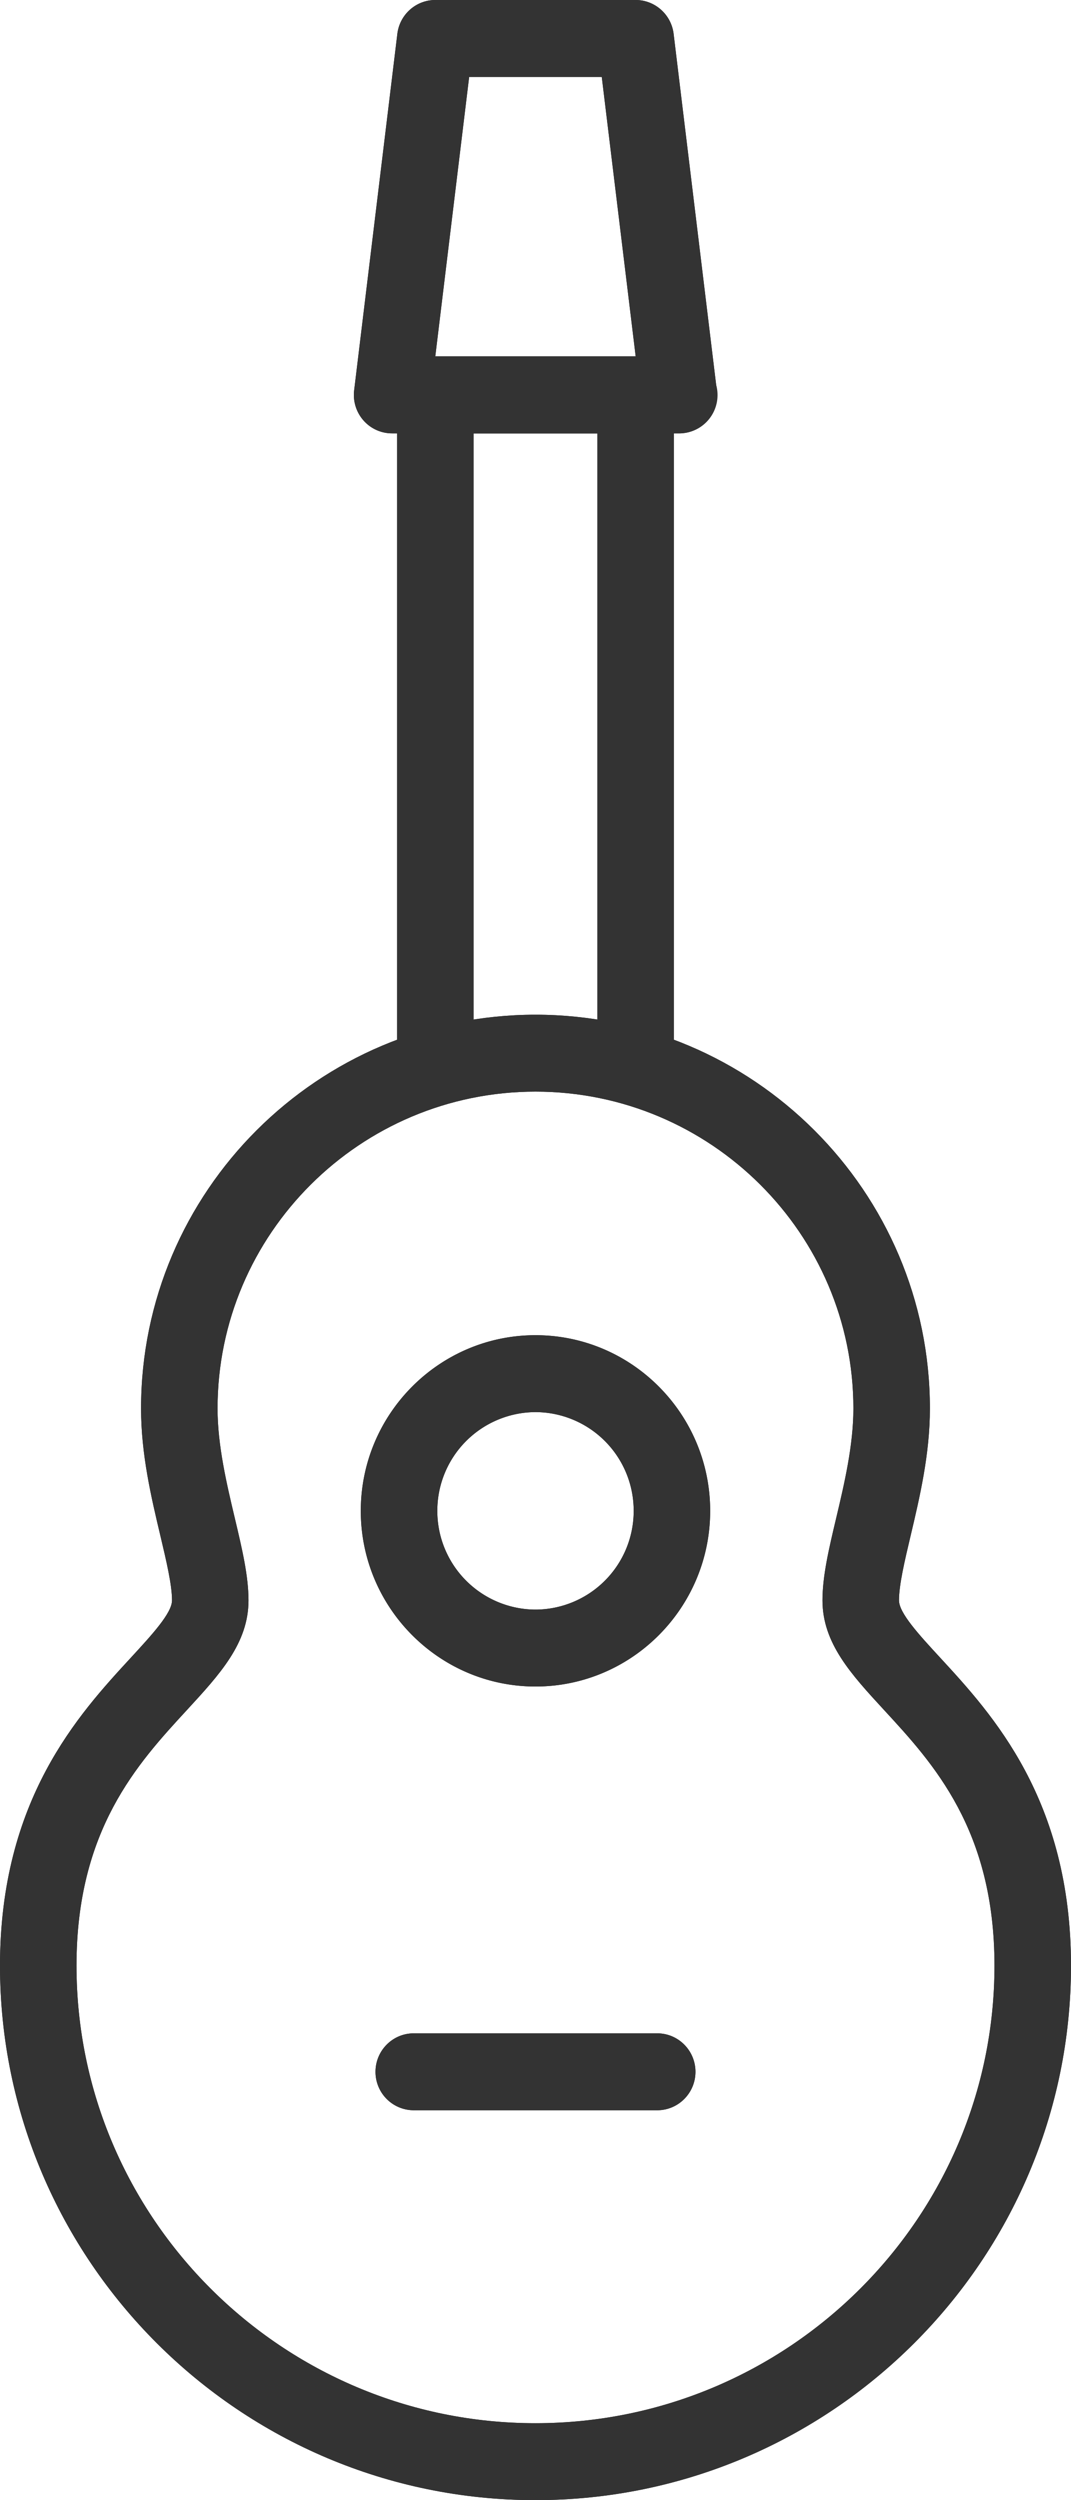
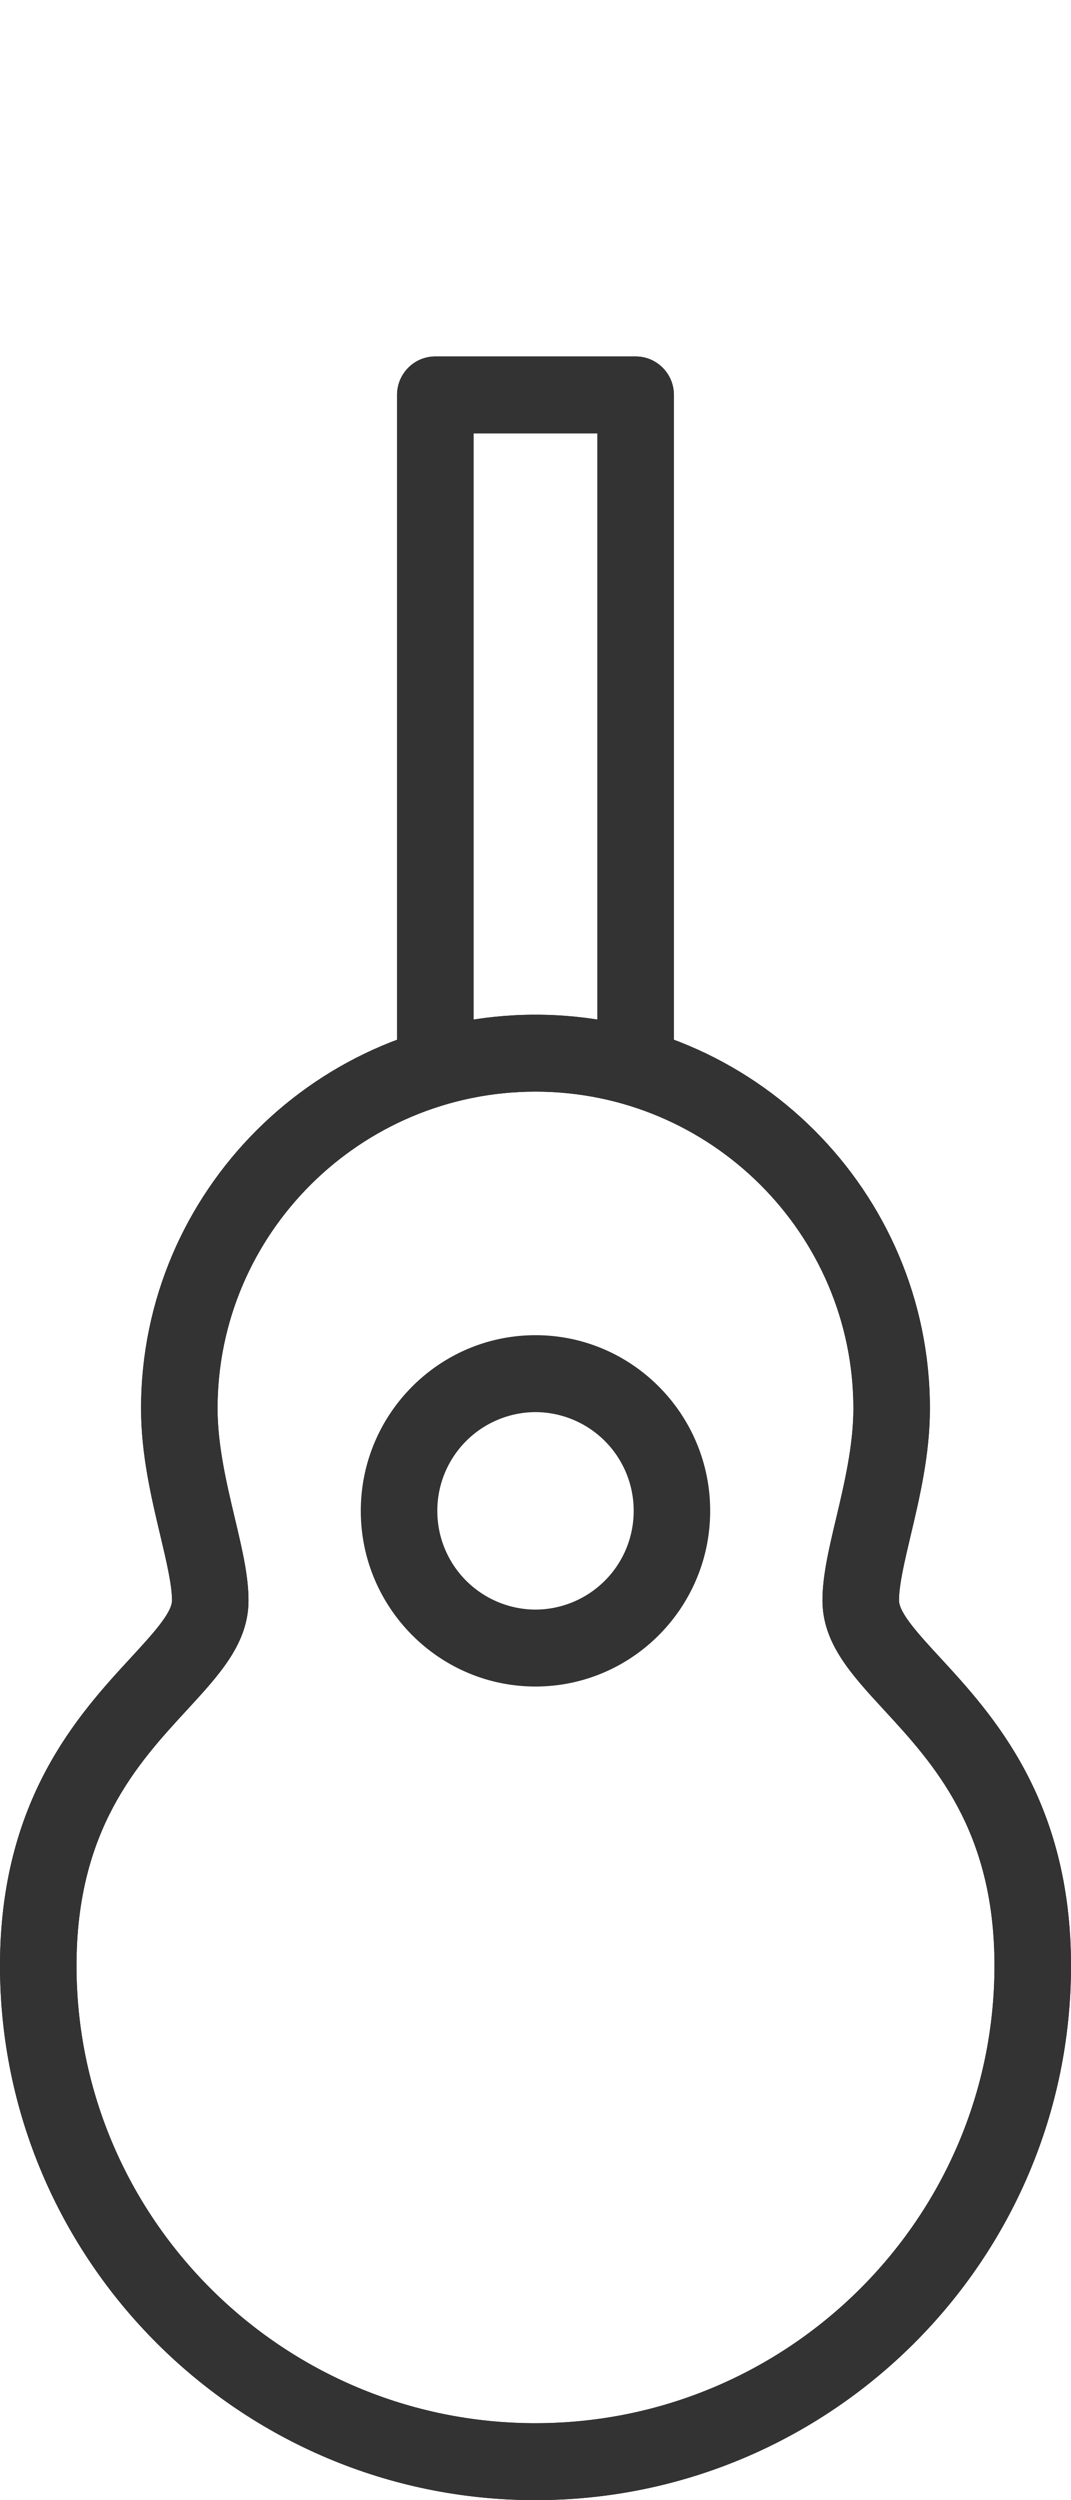
<svg xmlns="http://www.w3.org/2000/svg" width="30" height="70">
  <g fill="#333" fill-rule="evenodd">
    <path d="M17.805 30.69a1.075 1.075 0 01-1.071-1.077V12.134h-3.469v17.48c0 .594-.48 1.076-1.071 1.076a1.075 1.075 0 01-1.072-1.077V11.057c0-.594.48-1.077 1.072-1.077h5.611c.592 0 1.072.483 1.072 1.077v18.556c0 .595-.48 1.077-1.072 1.077" />
-     <path d="M12.193 9.98h5.613l-.95-7.826h-3.714l-.949 7.826zm6.823 2.154h-8.033c-.306 0-.599-.132-.802-.363a1.08 1.08 0 01-.261-.844l1.21-9.98c.066-.54.522-.947 1.064-.947h5.611c.541 0 .998.407 1.064.947l1.21 9.98c.037.306-.058.613-.261.844a1.066 1.066 0 01-.802.363zm-.606 46.95h-6.82a1.074 1.074 0 01-1.072-1.077c0-.594.48-1.077 1.071-1.077h6.821c.591 0 1.071.483 1.071 1.077 0 .595-.48 1.077-1.071 1.077" />
    <path d="M15 30.564c-4.91.001-8.906 3.981-8.906 8.873 0 1.028.256 2.109.482 3.062.207.871.385 1.624.385 2.31 0 1.197-.8 2.064-1.725 3.069-1.378 1.494-3.093 3.355-3.093 7.156 0 7.064 5.767 12.812 12.856 12.812 7.09 0 12.858-5.748 12.858-12.812 0-3.801-1.715-5.662-3.093-7.156-.926-1.005-1.725-1.872-1.725-3.07 0-.685.178-1.438.385-2.309.226-.953.481-2.034.481-3.062 0-4.892-3.995-8.872-8.905-8.873M15.001 70C6.73 70 0 63.287 0 55.034c0-4.646 2.205-7.038 3.664-8.62.593-.644 1.154-1.252 1.154-1.606 0-.433-.158-1.101-.326-1.81-.254-1.069-.541-2.28-.541-3.56C3.95 33.357 8.907 28.41 15 28.41c6.092 0 11.048 4.946 11.048 11.026 0 1.28-.287 2.492-.54 3.561-.168.709-.326 1.377-.326 1.81 0 .354.56.962 1.154 1.606C27.795 47.996 30 50.388 30 55.034 30 63.287 23.271 70 15.001 70" />
    <path d="M15 39.537a2.761 2.761 0 00-2.75 2.765A2.76 2.76 0 0015 45.066a2.76 2.76 0 002.75-2.764A2.76 2.76 0 0015 39.537m0 7.683c-2.698 0-4.894-2.206-4.894-4.918s2.196-4.919 4.894-4.919 4.893 2.207 4.893 4.919c0 2.712-2.195 4.918-4.893 4.918m2.805-16.53a1.075 1.075 0 01-1.071-1.077V12.134h-3.469v17.48c0 .594-.48 1.076-1.071 1.076a1.075 1.075 0 01-1.072-1.077V11.057c0-.594.48-1.077 1.072-1.077h5.611c.592 0 1.072.483 1.072 1.077v18.556c0 .595-.48 1.077-1.072 1.077" />
-     <path d="M12.193 9.98h5.613l-.95-7.826h-3.714l-.949 7.826zm6.833 2.154h-8.043c-.306 0-.599-.132-.802-.363a1.08 1.08 0 01-.261-.844l1.21-9.98c.066-.54.522-.947 1.064-.947h5.611c.541 0 .998.407 1.064.947l1.192 9.83a1.074 1.074 0 01-1.035 1.358zm-.616 46.95h-6.82a1.074 1.074 0 01-1.072-1.077c0-.594.48-1.077 1.071-1.077h6.821c.591 0 1.071.483 1.071 1.077 0 .595-.48 1.077-1.071 1.077" />
    <path d="M15 30.564c-4.91.001-8.906 3.981-8.906 8.873 0 1.028.256 2.109.482 3.062.207.871.385 1.624.385 2.31 0 1.197-.8 2.064-1.725 3.069-1.378 1.494-3.093 3.355-3.093 7.156 0 7.064 5.767 12.812 12.856 12.812H15c7.089 0 12.856-5.748 12.856-12.812 0-3.801-1.715-5.662-3.093-7.156-.926-1.005-1.725-1.872-1.725-3.07 0-.685.178-1.438.385-2.309.226-.953.481-2.034.481-3.062 0-4.892-3.995-8.872-8.905-8.873M15.001 70H15C6.729 70 0 63.287 0 55.034c0-4.646 2.205-7.038 3.664-8.62.593-.644 1.154-1.252 1.154-1.606 0-.433-.158-1.101-.326-1.81-.254-1.069-.541-2.28-.541-3.56C3.95 33.357 8.907 28.41 15 28.41c6.092 0 11.048 4.946 11.048 11.026 0 1.28-.287 2.492-.54 3.561-.168.709-.326 1.377-.326 1.81 0 .354.56.962 1.154 1.606C27.795 47.996 30 50.388 30 55.034 30 63.287 23.271 70 15.001 70" />
-     <path d="M15 39.537a2.761 2.761 0 00-2.75 2.765A2.76 2.76 0 0015 45.066a2.76 2.76 0 002.75-2.764A2.76 2.76 0 0015 39.537m0 7.683c-2.698 0-4.894-2.206-4.894-4.918s2.196-4.919 4.894-4.919 4.893 2.207 4.893 4.919c0 2.712-2.195 4.918-4.893 4.918" />
  </g>
</svg>